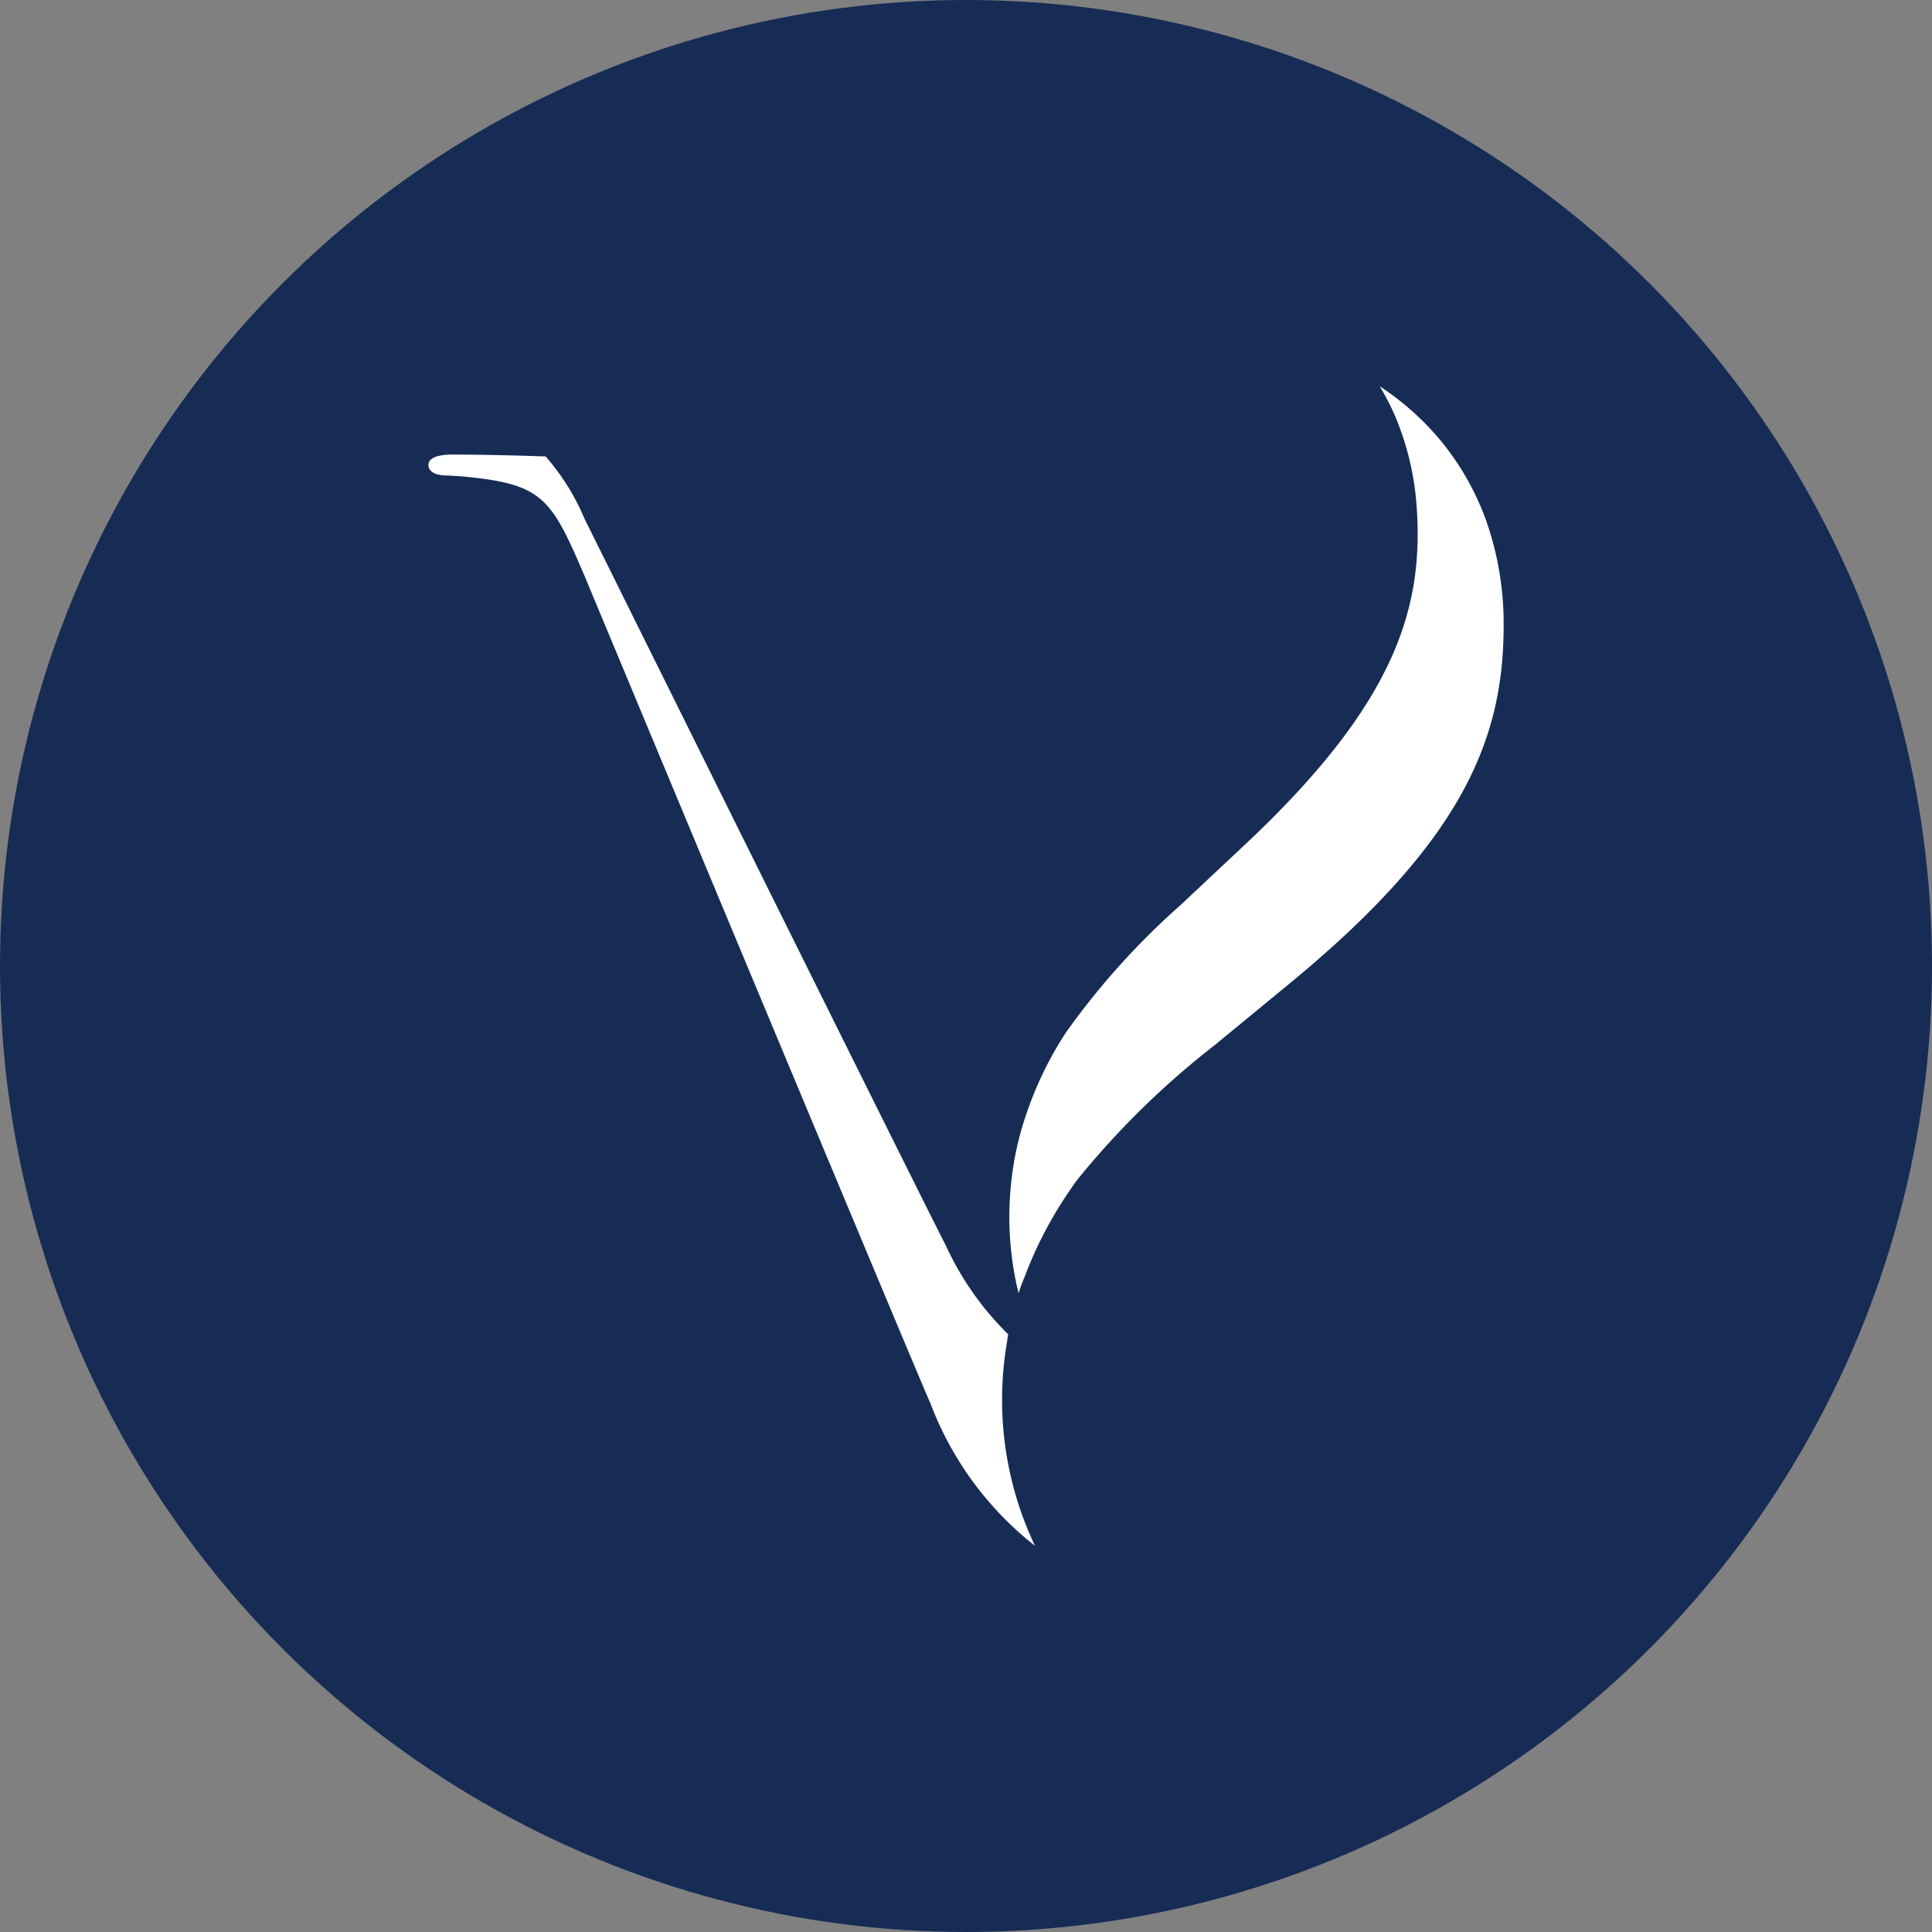
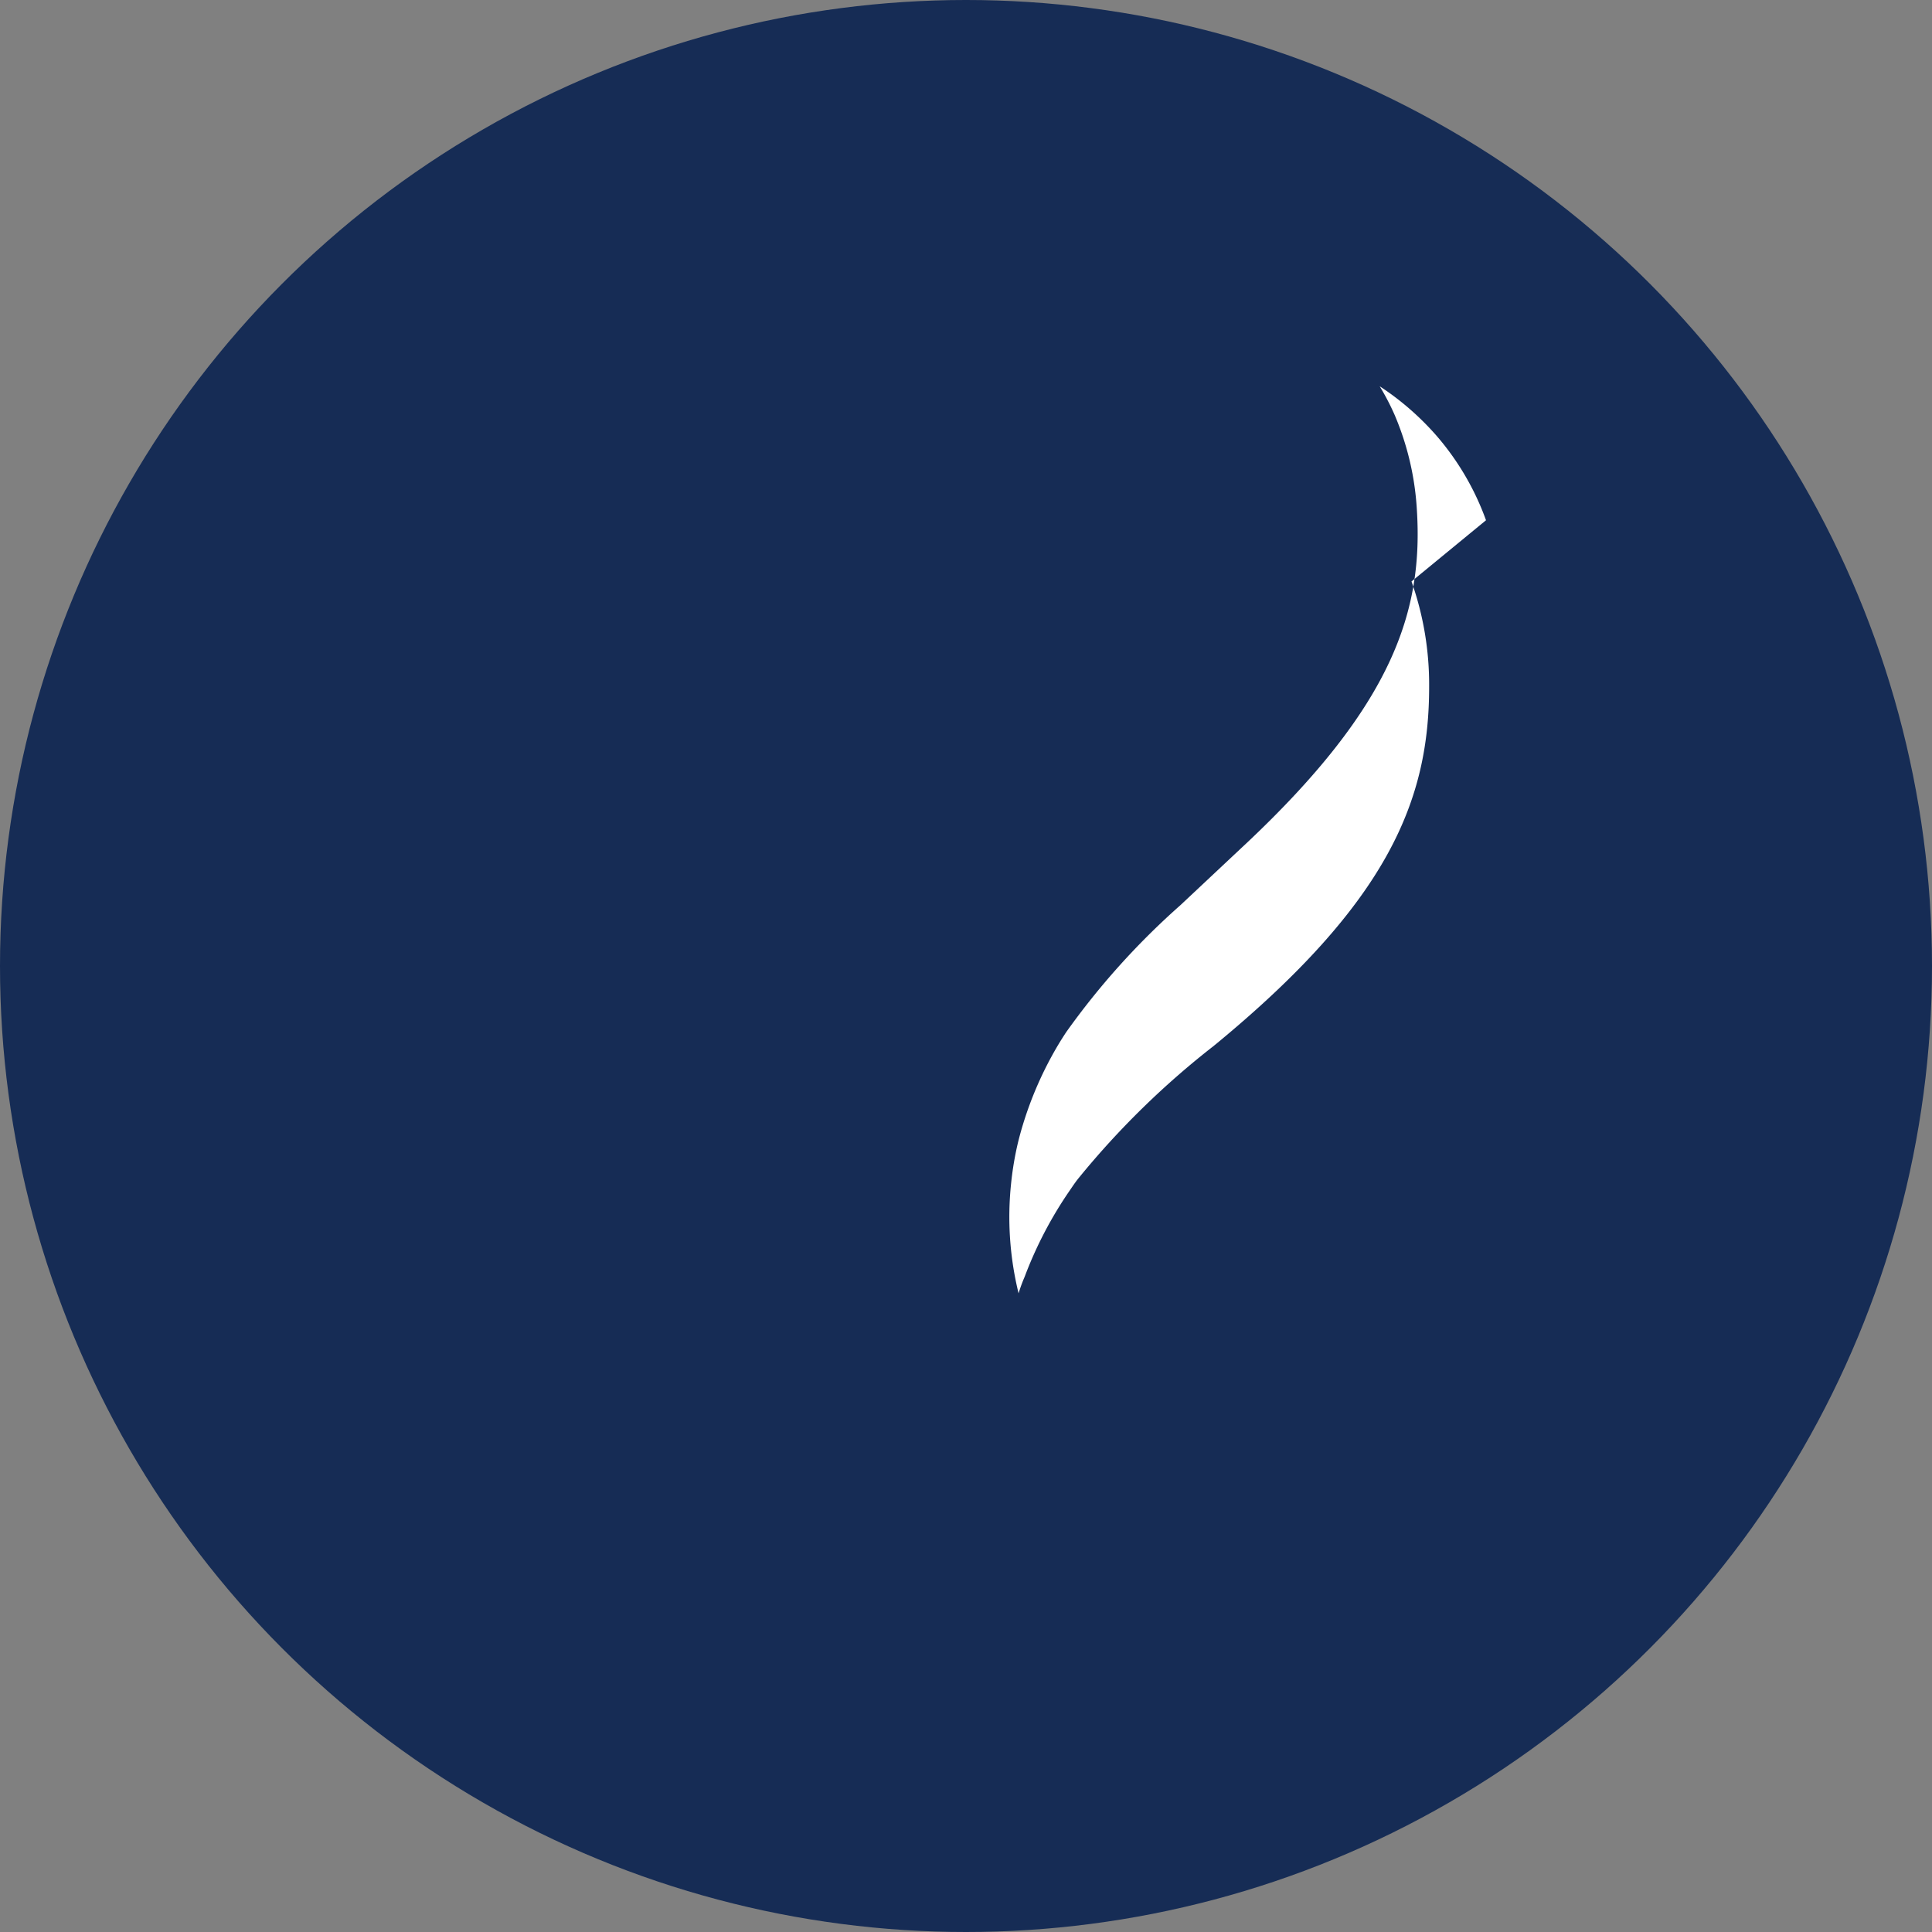
<svg xmlns="http://www.w3.org/2000/svg" width="32" height="32" viewBox="0 0 32 32">
  <rect x="0" y="0" width="32" height="32" fill="#808080" stroke="none" />
  <g id="Dr-Raymond-Goh-Collection-Logo-Img" transform="translate(-2080 -4677)">
    <circle id="Ellipse_2" data-name="Ellipse 2" cx="16" cy="16" r="16" transform="translate(2080 4677)" fill="#162c55" />
    <g id="Group_3" data-name="Group 3" transform="translate(1863.031 4909.663)">
      <g id="g20" transform="translate(224.065 -225.133)">
-         <path id="path22" d="M-20.62-31.579c.007-.035.012-.071.019-.106a4.984,4.984,0,0,1-1.042-1.49c-.061-.105-1.943-3.893-3.578-7.186-.622-1.256-1.21-2.439-1.647-3.32-.454-.918-.748-1.507-.748-1.507a3.8,3.8,0,0,0-.647-1.038c-.488-.016-1.048-.031-1.547-.031-.222,0-.394.049-.394.173,0,.1.1.173.3.173a6.614,6.614,0,0,1,.739.074c.886.146,1.059.443,1.551,1.6l.716,1.718,1.578,3.784c1.567,3.753,3.369,8.069,3.429,8.188a5.445,5.445,0,0,0,1.733,2.364,5.634,5.634,0,0,1-.458-3.4" transform="translate(30.204 46.256)" fill="#fff" />
-       </g>
+         </g>
      <g id="g24" transform="translate(233.687 -226.266)">
-         <path id="path26" d="M-16.986-4.775a4.438,4.438,0,0,0-.805-1.383,4.584,4.584,0,0,0-.956-.836,3.992,3.992,0,0,1,.249.478,4.689,4.689,0,0,1,.366,1.555c.109,1.677-.382,3.247-2.851,5.563l-.011.01-1.053.988a12.433,12.433,0,0,0-1.89,2.1c-.047.071-.092.142-.134.212a6.015,6.015,0,0,0-.587,1.329c-.038.125-.076.264-.108.416a5.31,5.31,0,0,0-.087.562,5.3,5.3,0,0,0,.125,1.811c.03-.1.063-.188.1-.273a6.62,6.62,0,0,1,.744-1.426c.051-.074.1-.15.162-.224A13.889,13.889,0,0,1-21.49,3.927l1.234-1.015a.084.084,0,0,1,.013-.011c2.893-2.378,3.549-4.075,3.549-5.935a5.132,5.132,0,0,0-.292-1.742" transform="translate(24.881 6.995)" fill="#fff" />
+         <path id="path26" d="M-16.986-4.775a4.438,4.438,0,0,0-.805-1.383,4.584,4.584,0,0,0-.956-.836,3.992,3.992,0,0,1,.249.478,4.689,4.689,0,0,1,.366,1.555c.109,1.677-.382,3.247-2.851,5.563l-.011.01-1.053.988a12.433,12.433,0,0,0-1.89,2.1c-.047.071-.092.142-.134.212a6.015,6.015,0,0,0-.587,1.329c-.038.125-.076.264-.108.416a5.31,5.31,0,0,0-.087.562,5.3,5.3,0,0,0,.125,1.811c.03-.1.063-.188.1-.273a6.62,6.62,0,0,1,.744-1.426c.051-.074.1-.15.162-.224A13.889,13.889,0,0,1-21.49,3.927a.084.084,0,0,1,.013-.011c2.893-2.378,3.549-4.075,3.549-5.935a5.132,5.132,0,0,0-.292-1.742" transform="translate(24.881 6.995)" fill="#fff" />
      </g>
    </g>
  </g>
</svg>